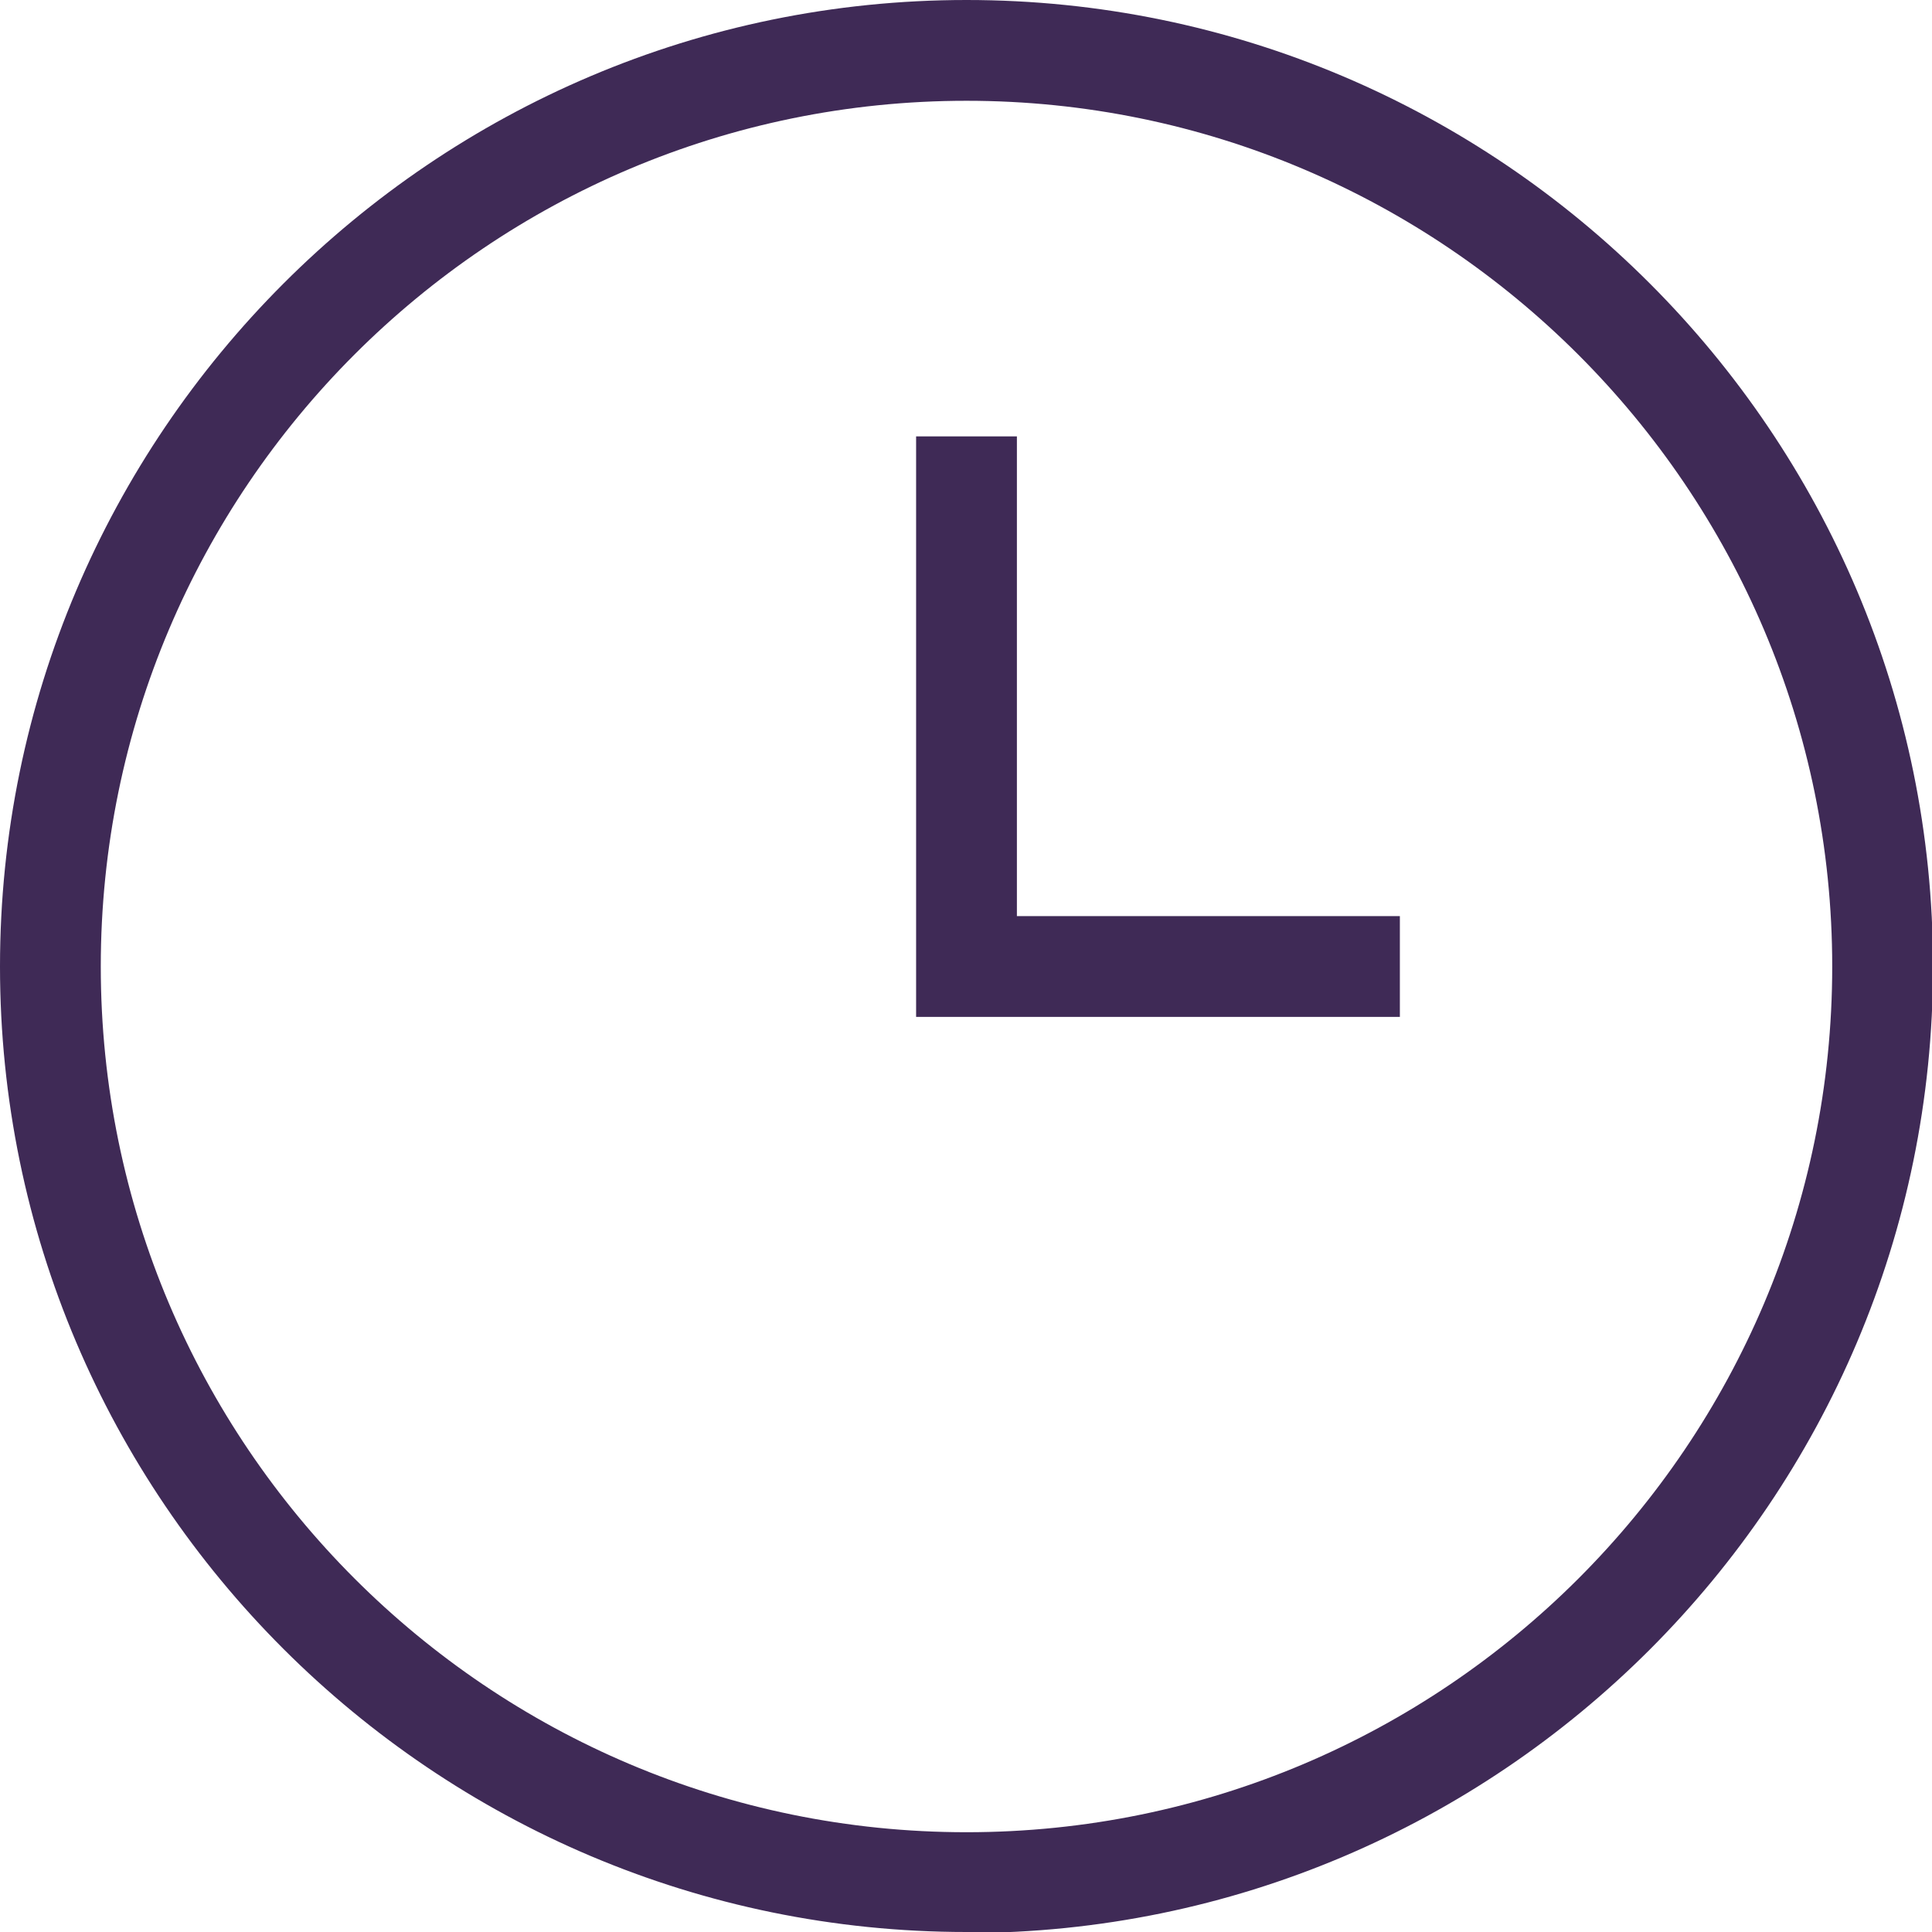
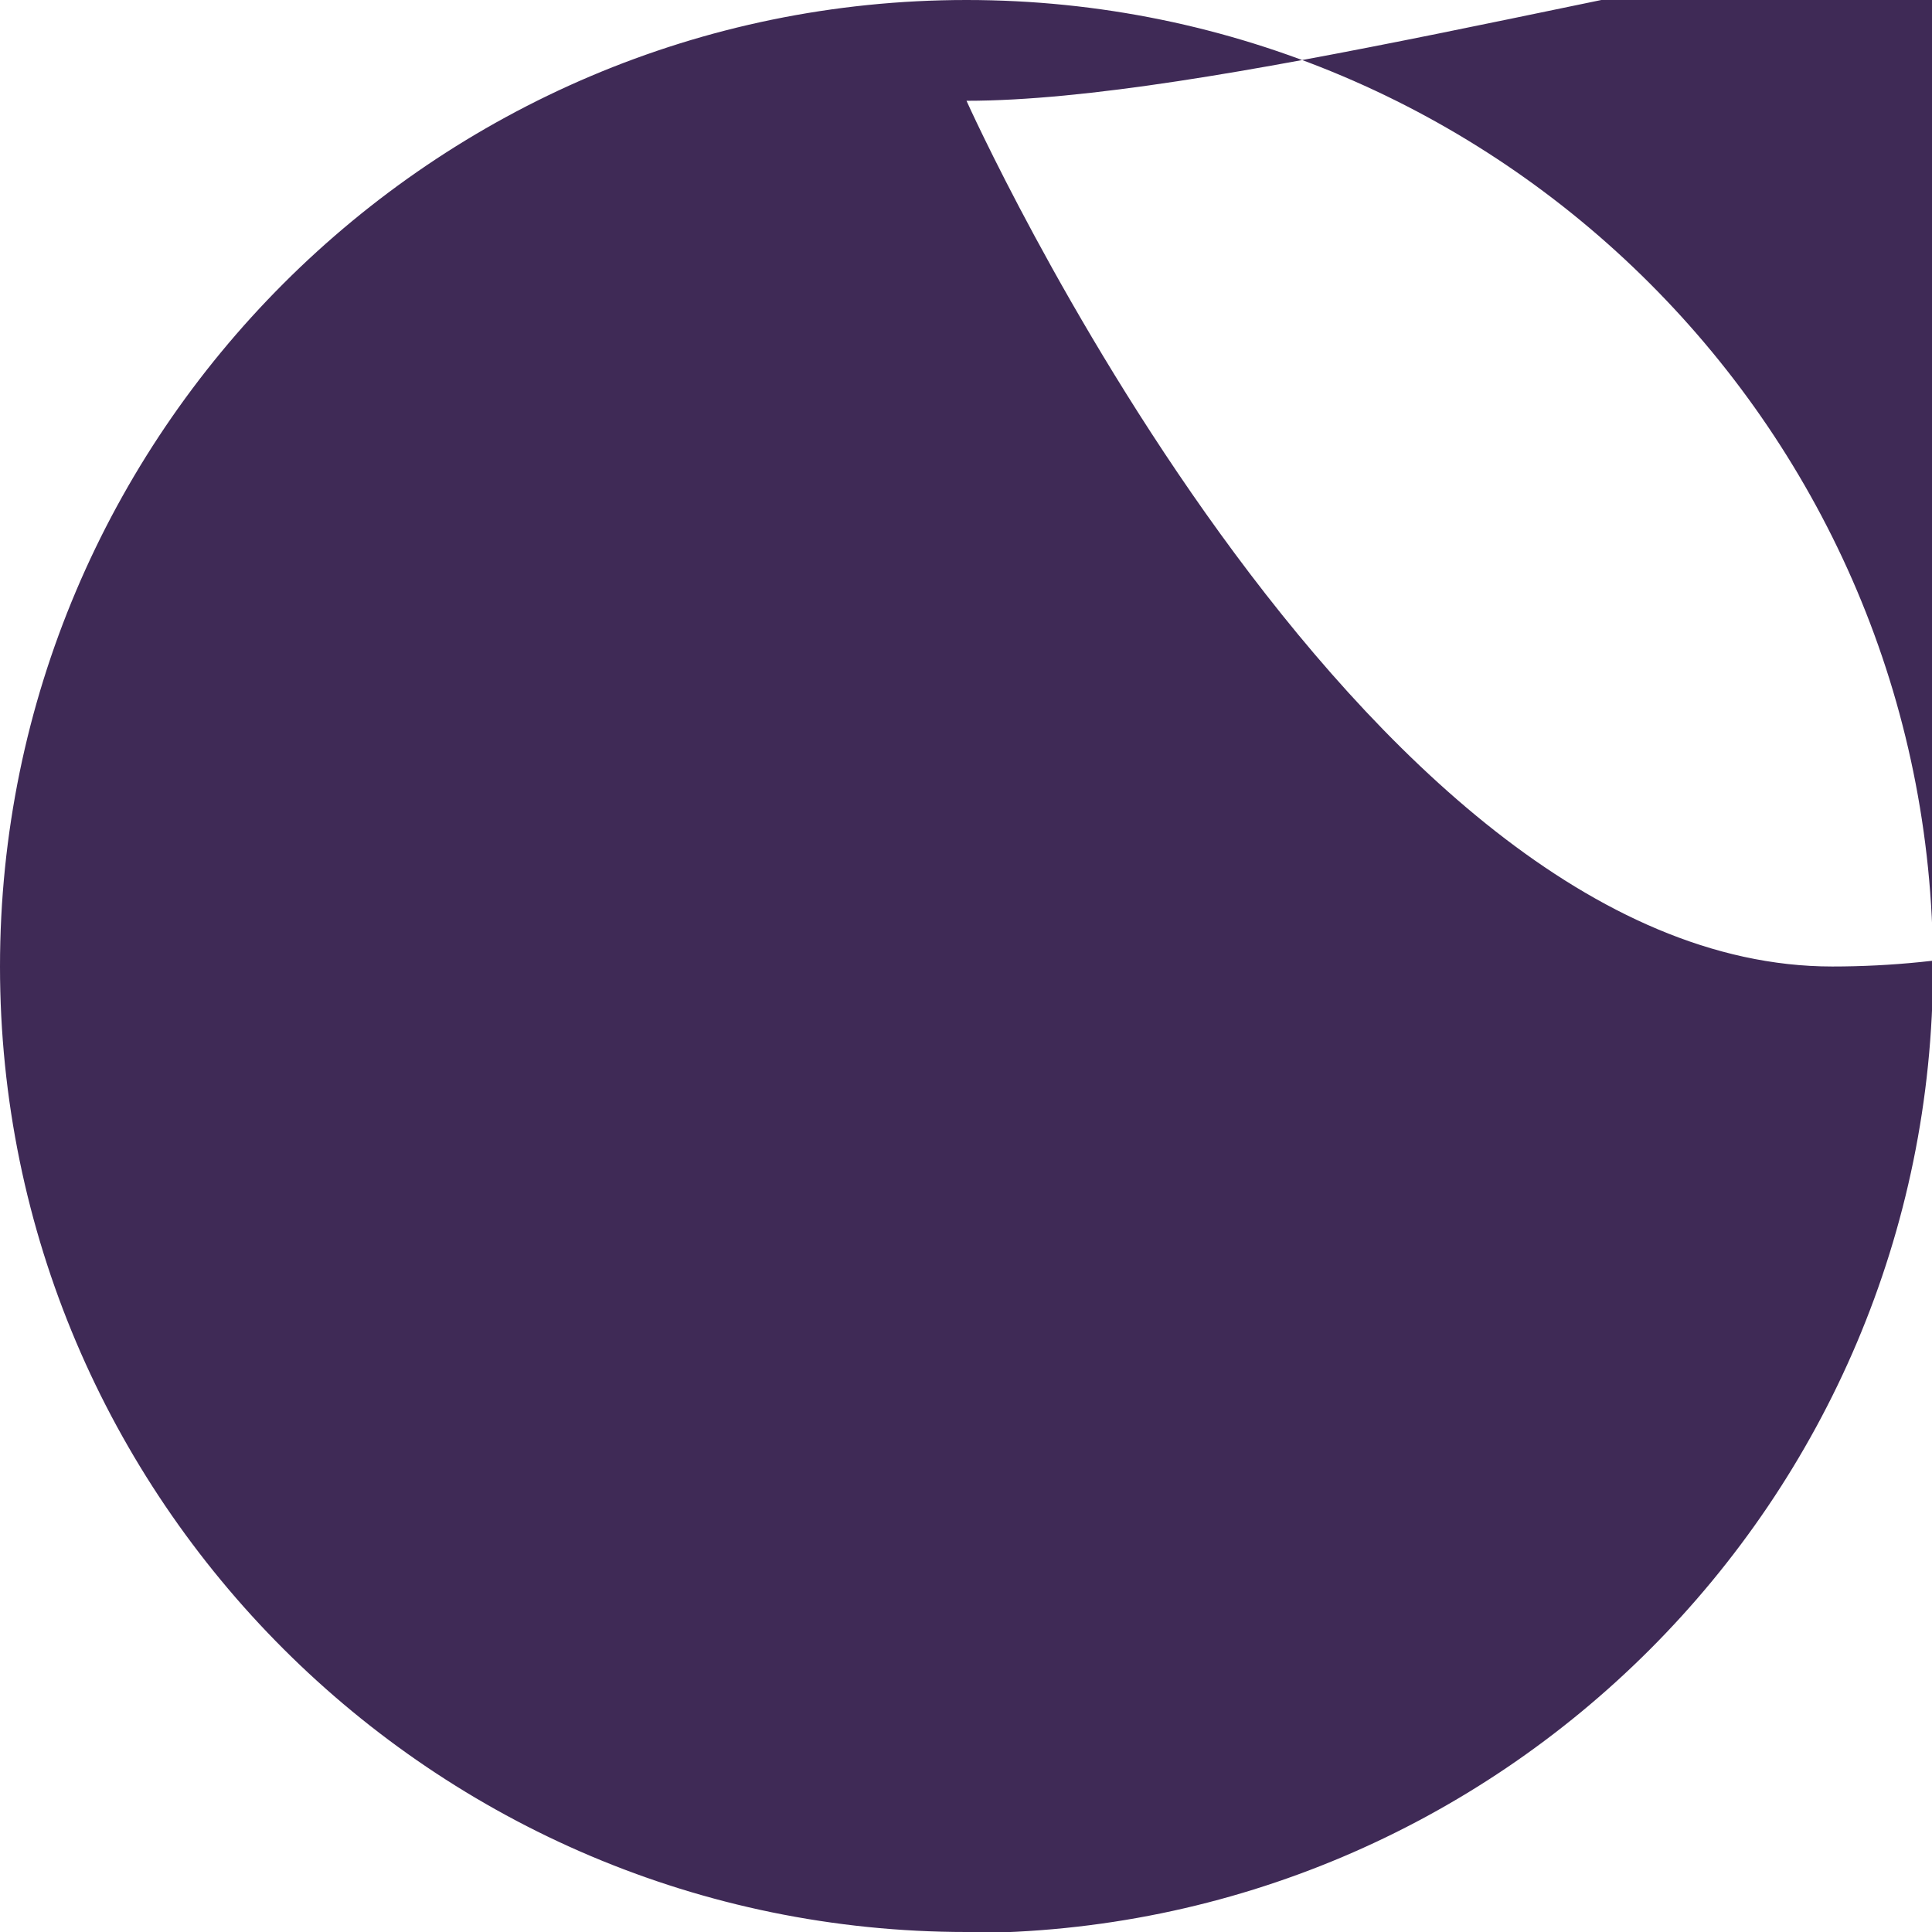
<svg xmlns="http://www.w3.org/2000/svg" id="Layer_2" viewBox="0 0 19.17 19.17">
  <defs>
    <style>.cls-1{fill:#3f2a56;}</style>
  </defs>
  <g id="Icons">
    <g>
-       <path class="cls-1" d="M9.59,19.17C4.3,19.17,0,14.87,0,9.59S4.3,0,9.59,0s9.59,4.3,9.59,9.59-4.3,9.59-9.59,9.59ZM9.59,1C4.85,1,1,4.85,1,9.59s3.85,8.59,8.59,8.59,8.59-3.85,8.59-8.59S14.32,1,9.59,1Z" />
-       <polygon class="cls-1" points="13.89 10.09 9.09 10.09 9.09 4.33 10.09 4.33 10.09 9.09 13.89 9.09 13.89 10.09" />
+       <path class="cls-1" d="M9.59,19.17C4.3,19.17,0,14.87,0,9.59S4.3,0,9.59,0s9.59,4.3,9.59,9.59-4.3,9.59-9.59,9.59ZM9.59,1s3.85,8.59,8.59,8.59,8.59-3.85,8.59-8.59S14.32,1,9.59,1Z" />
    </g>
  </g>
</svg>